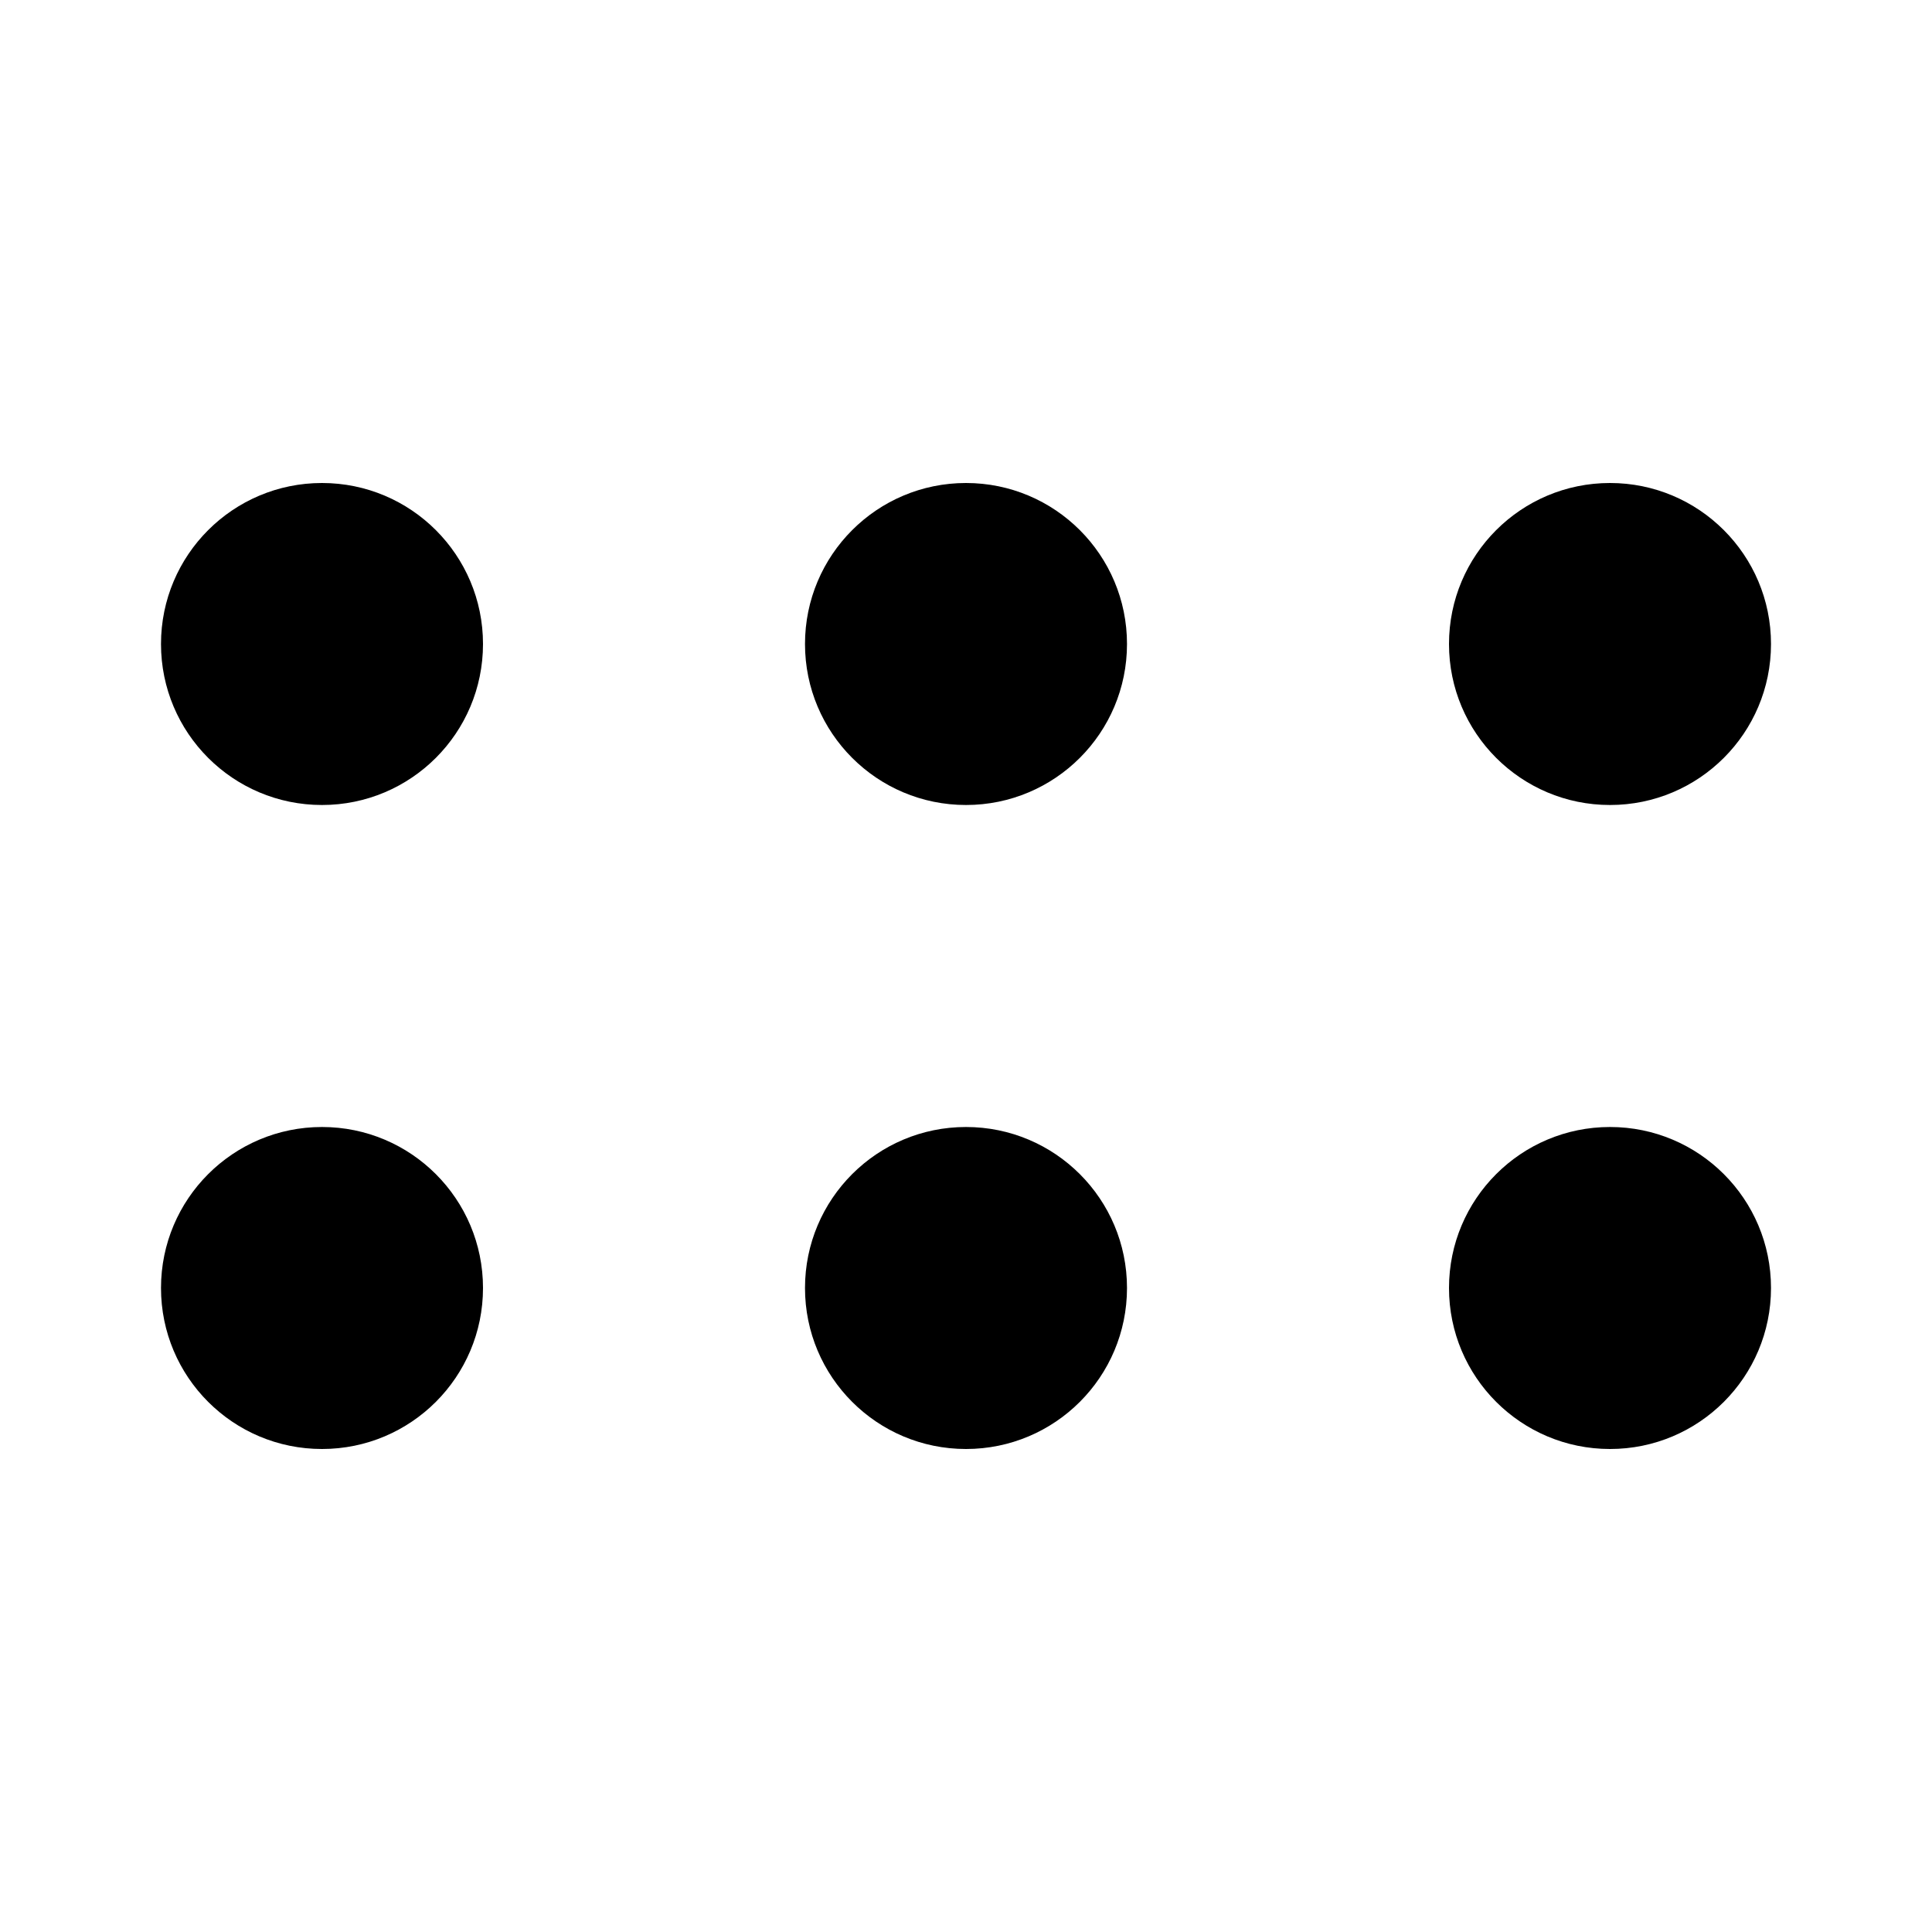
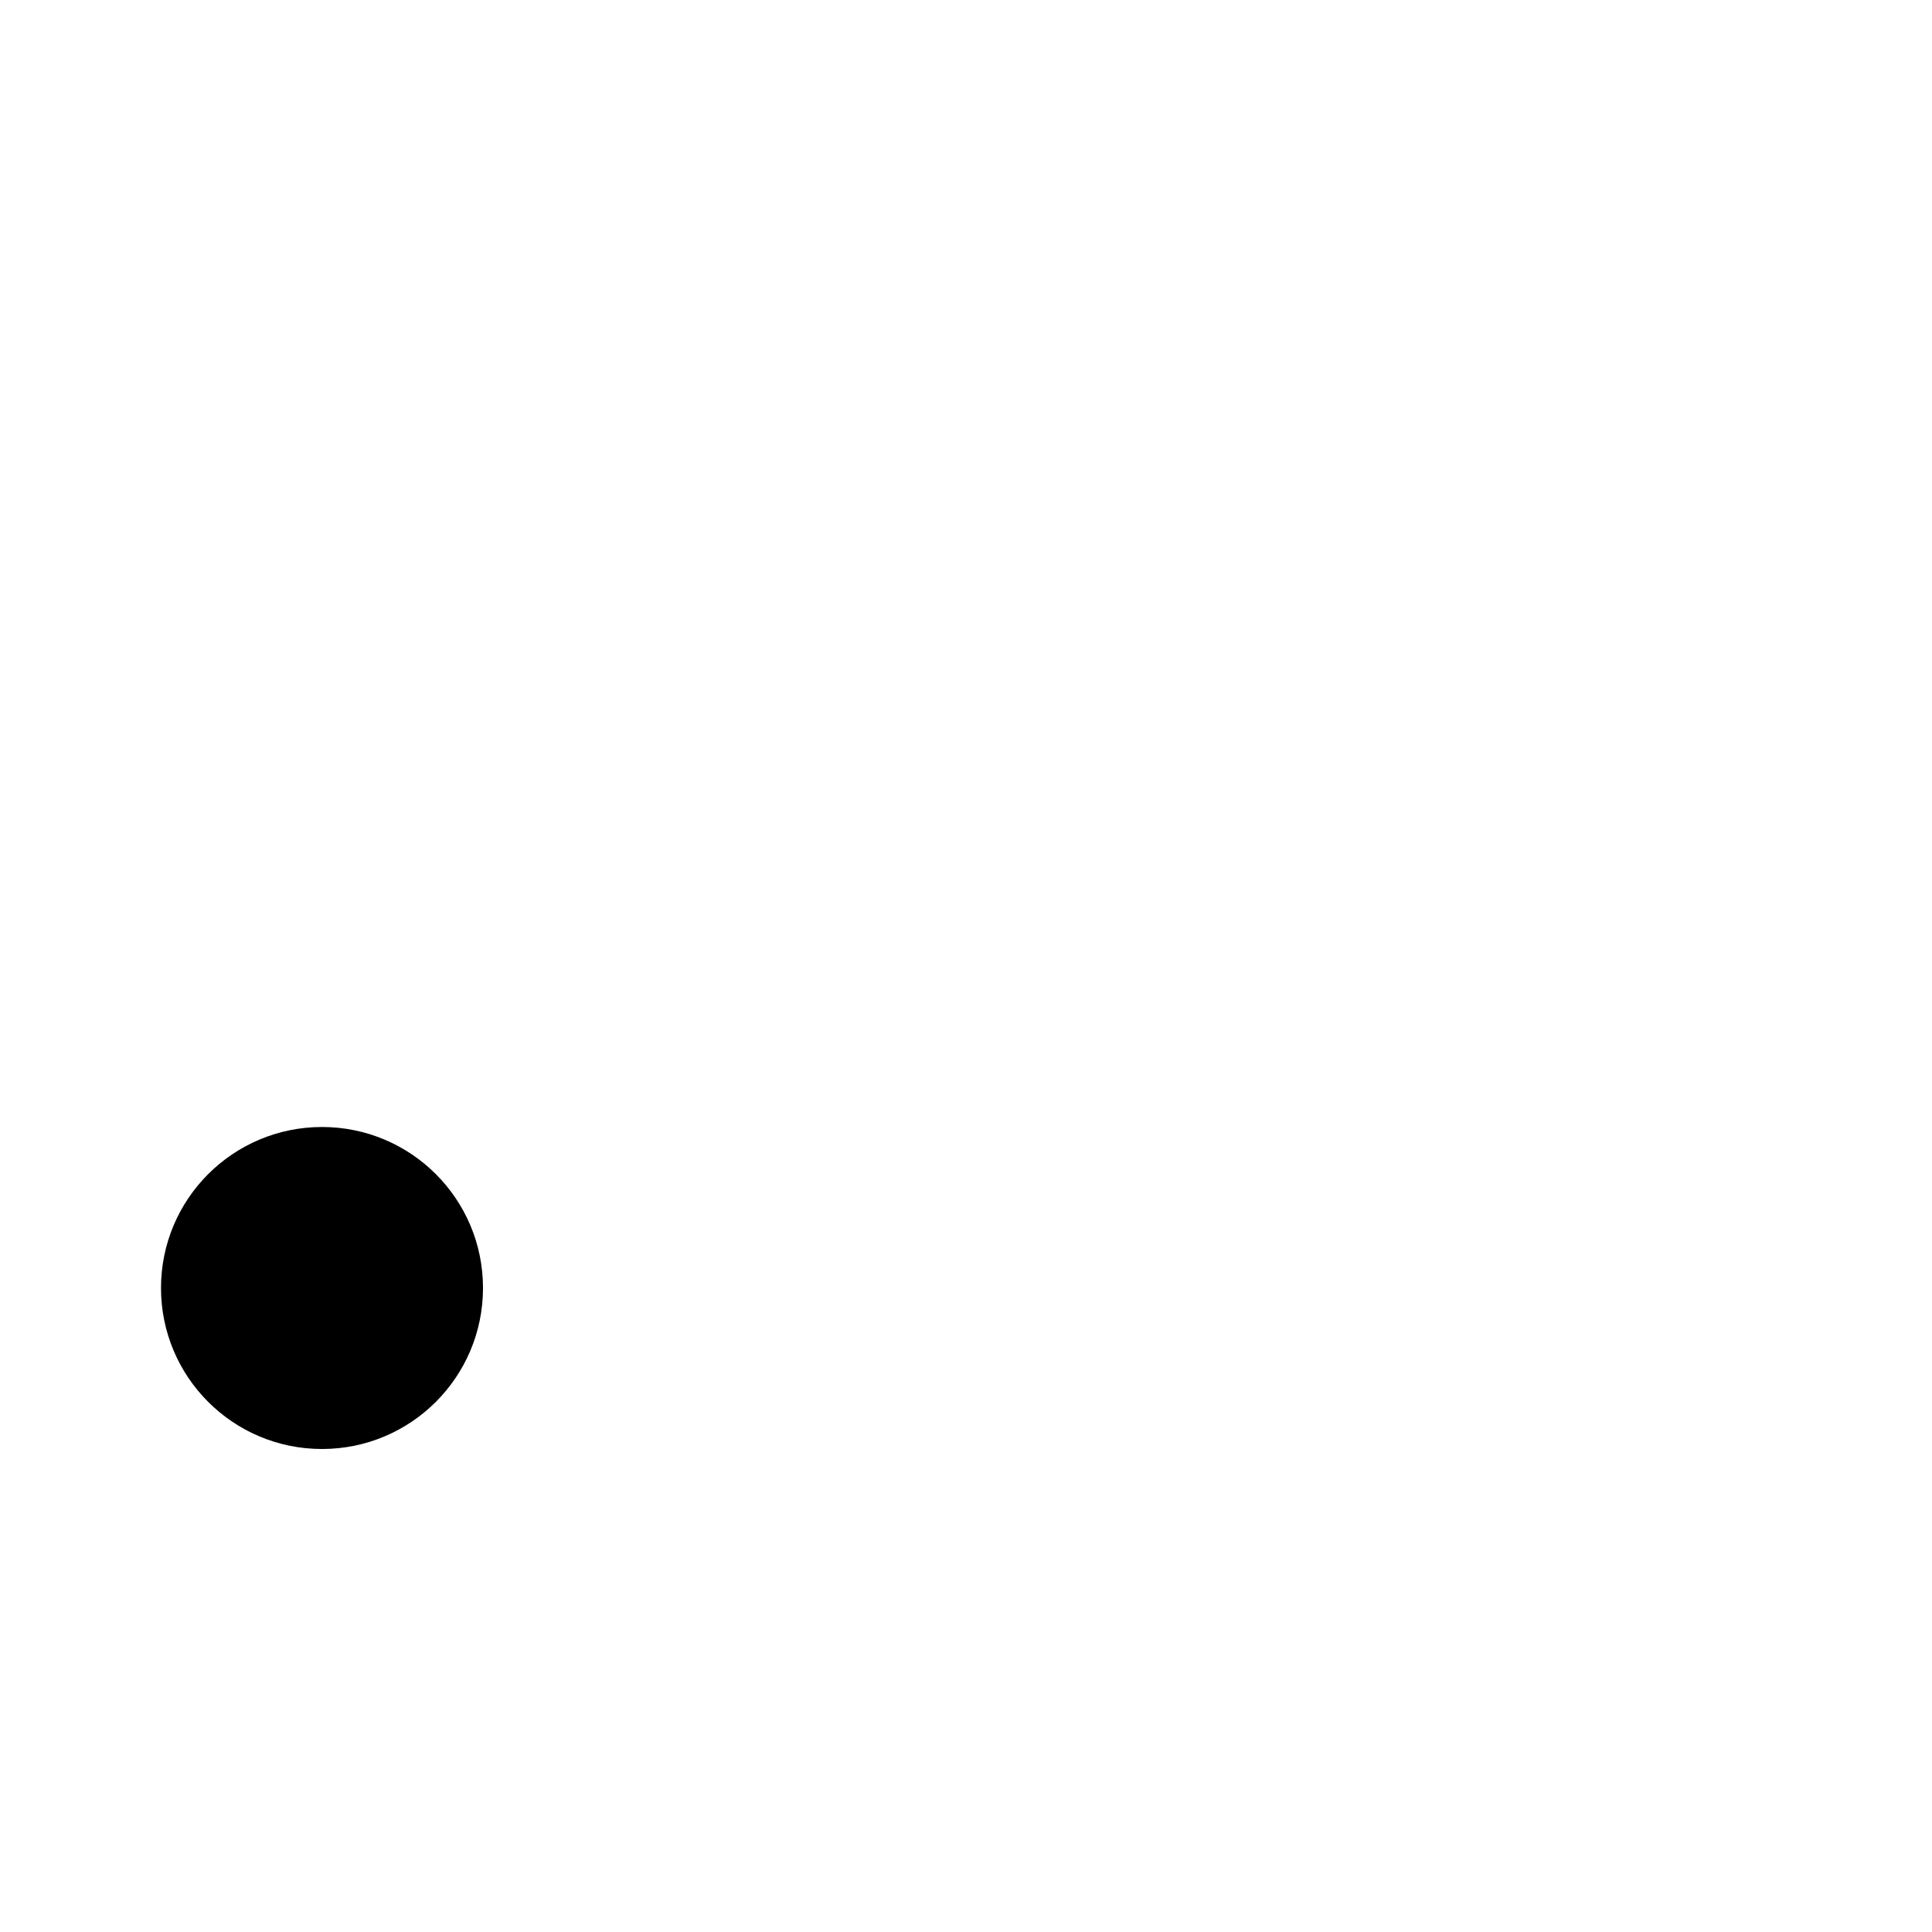
<svg xmlns="http://www.w3.org/2000/svg" width="24" height="24" viewBox="0 0 24 24" fill="none">
-   <path fill-rule="evenodd" clip-rule="evenodd" d="M22 8C22 9.105 21.105 10 20 10C18.895 10 18 9.105 18 8C18 6.895 18.895 6 20 6C21.105 6 22 6.895 22 8Z" fill="black" />
-   <path fill-rule="evenodd" clip-rule="evenodd" d="M22 16C22 17.105 21.105 18 20 18C18.895 18 18 17.105 18 16C18 14.895 18.895 14 20 14C21.105 14 22 14.895 22 16Z" fill="black" />
-   <path fill-rule="evenodd" clip-rule="evenodd" d="M14 16C14 17.105 13.105 18 12 18C10.895 18 10 17.105 10 16C10 14.895 10.895 14 12 14C13.105 14 14 14.895 14 16Z" fill="black" />
-   <path fill-rule="evenodd" clip-rule="evenodd" d="M6 8C6 9.105 5.105 10 4 10C2.895 10 2 9.105 2 8C2 6.895 2.895 6 4 6C5.105 6 6 6.895 6 8Z" fill="black" />
  <path fill-rule="evenodd" clip-rule="evenodd" d="M6 16C6 17.105 5.105 18 4 18C2.895 18 2 17.105 2 16C2 14.895 2.895 14 4 14C5.105 14 6 14.895 6 16Z" fill="black" />
-   <path fill-rule="evenodd" clip-rule="evenodd" d="M14 8C14 9.105 13.105 10 12 10C10.895 10 10 9.105 10 8C10 6.895 10.895 6 12 6C13.105 6 14 6.895 14 8Z" fill="black" />
</svg>